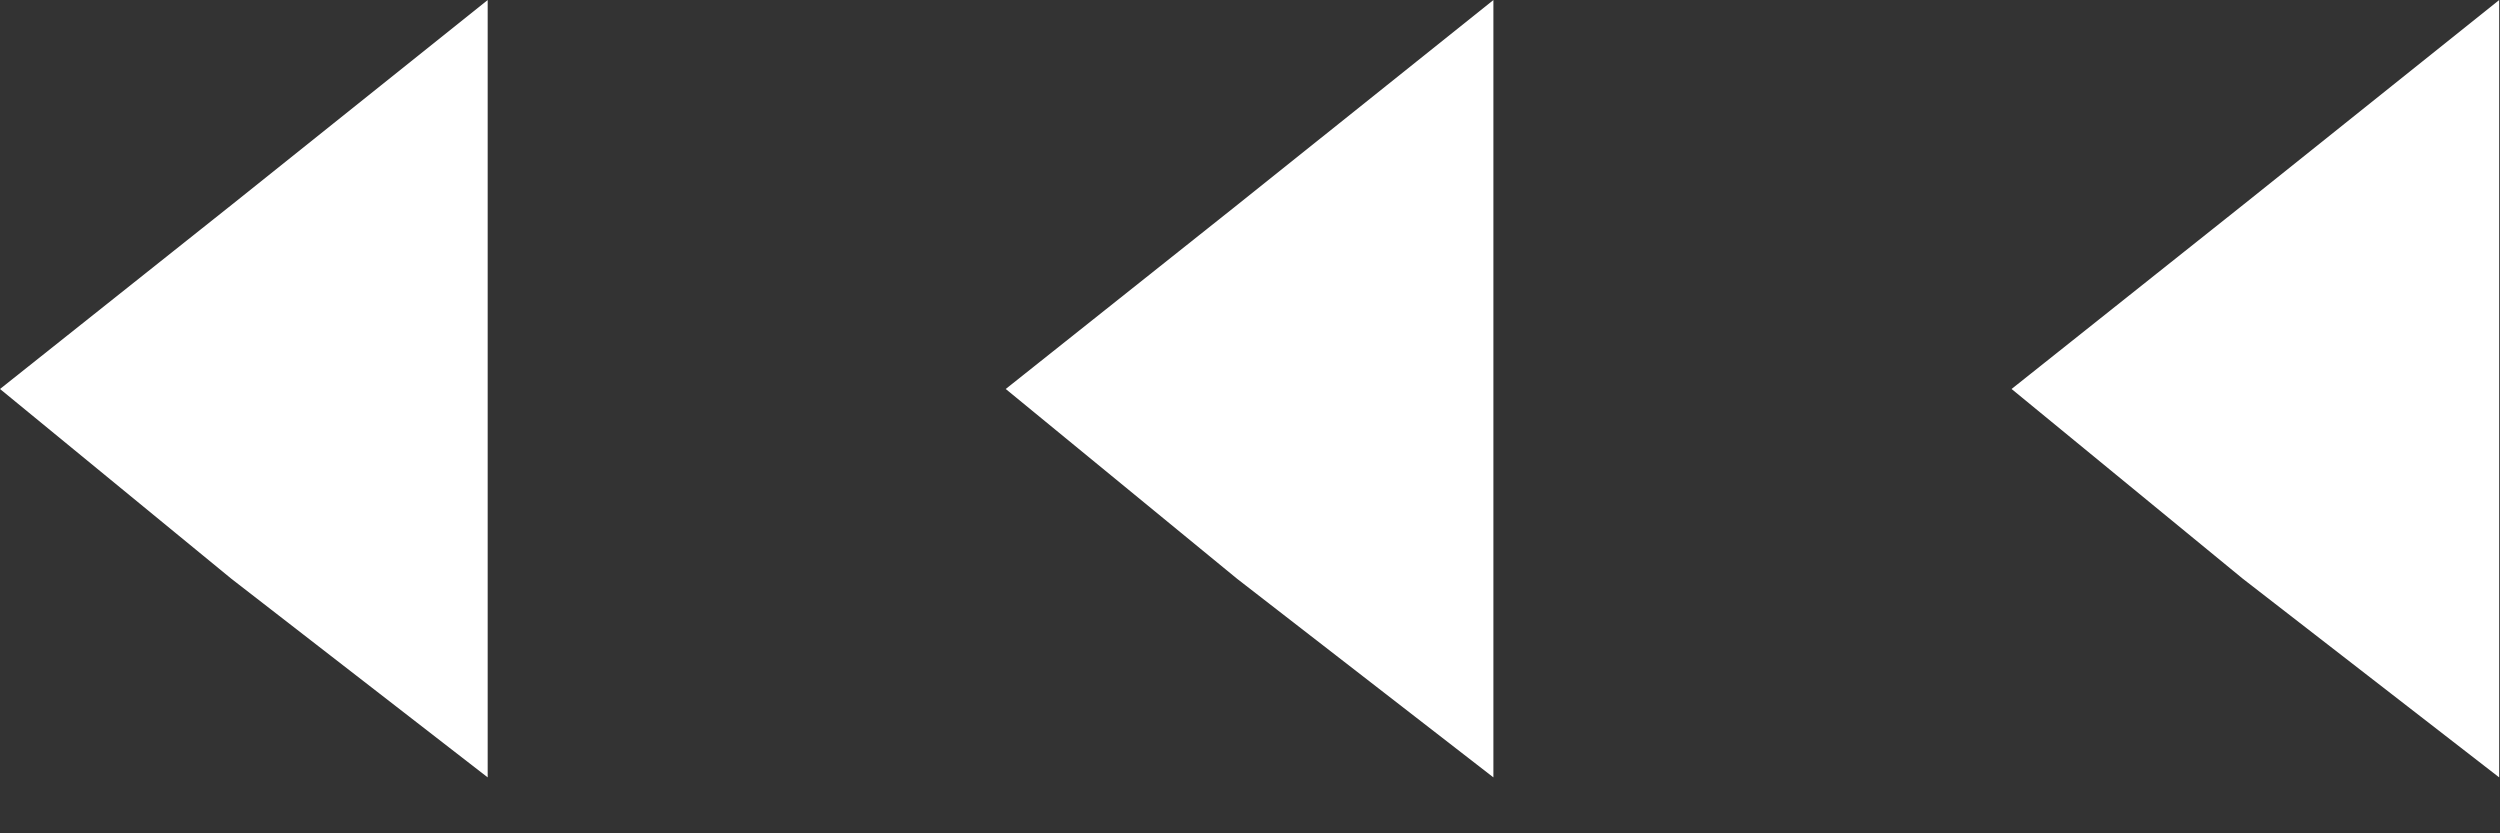
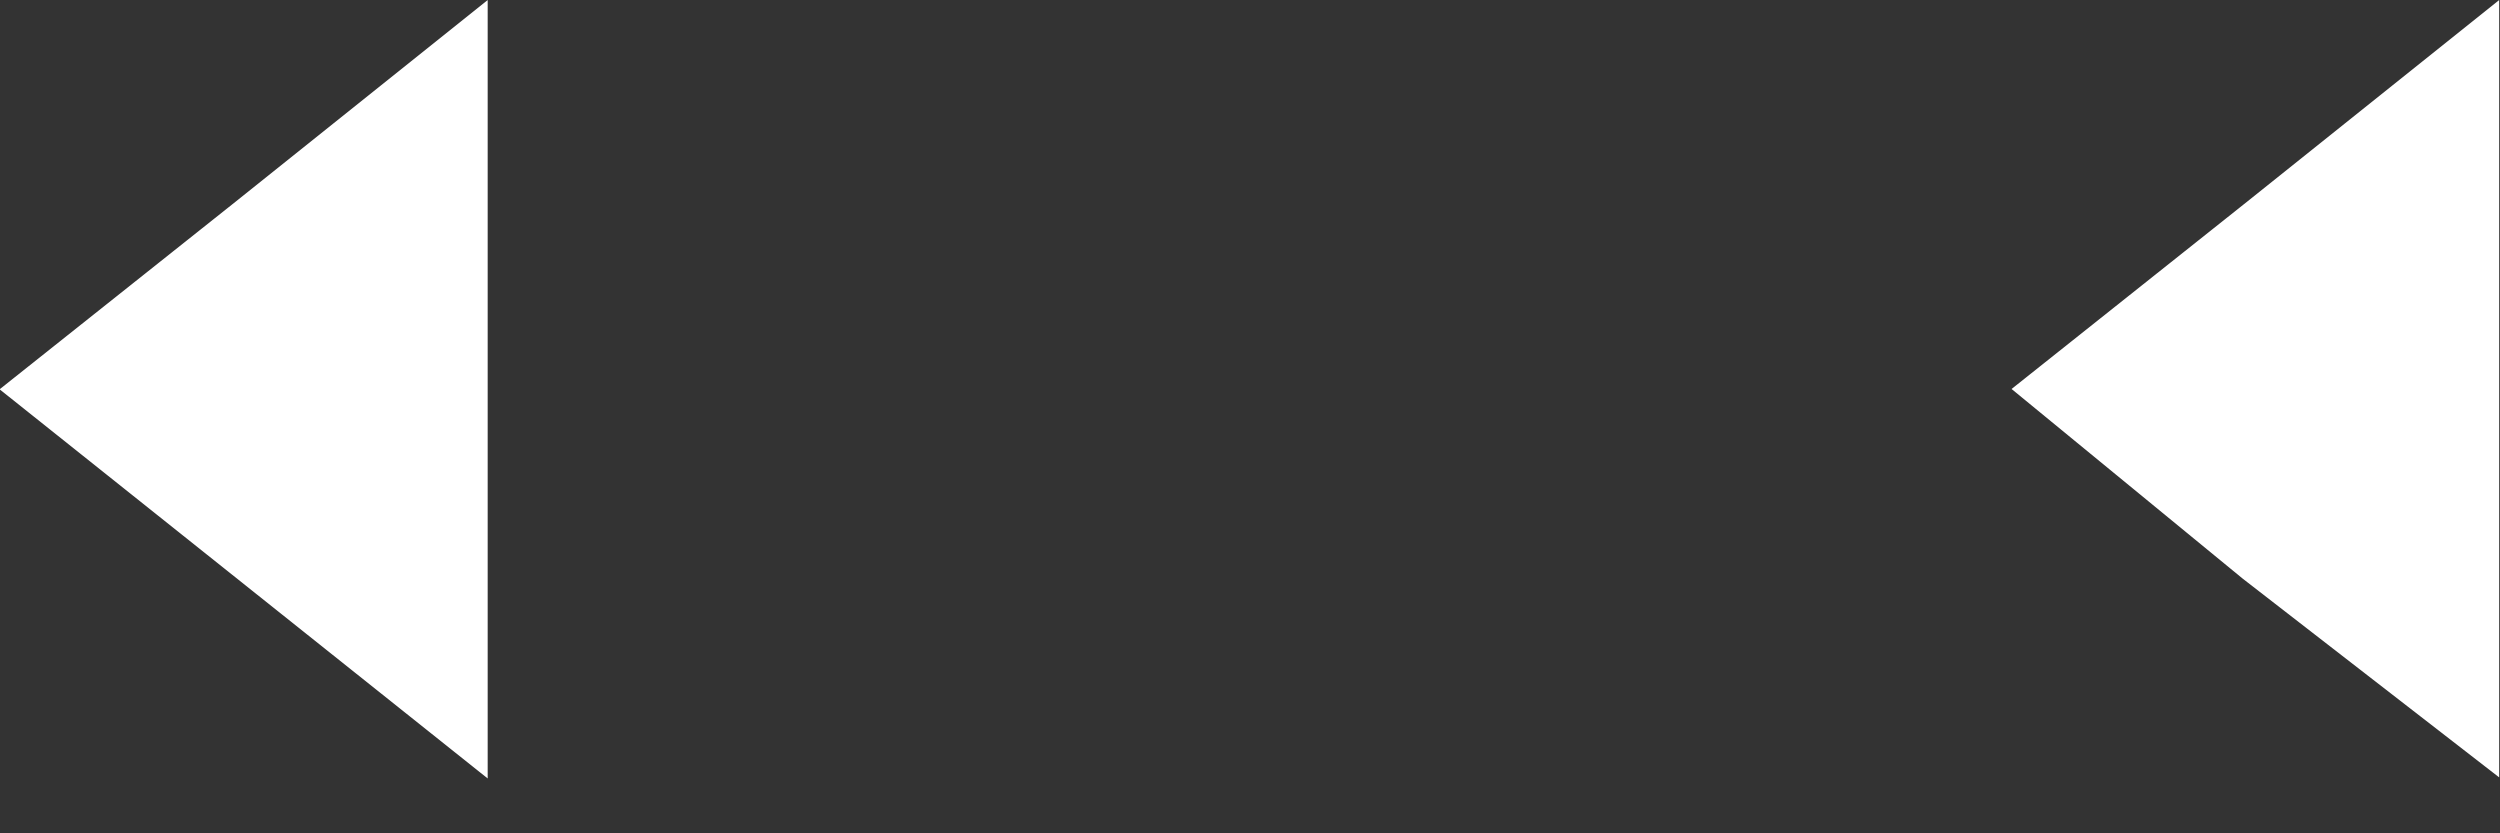
<svg xmlns="http://www.w3.org/2000/svg" width="42" height="14" viewBox="0 0 42 14" fill="none">
  <rect x="0" y="0" width="42" height="14" fill="#333333" stroke="none" />
  <path d="M34.59 6.541L37.994 9.334L41.486 12.04V6.541V1.041L37.994 3.834L34.59 6.541Z" fill="white" stroke="white" />
-   <path d="M17.692 6.541L21.097 9.334L24.589 12.04V6.541V1.041L21.097 3.834L17.692 6.541Z" fill="white" stroke="white" />
-   <path d="M0.796 6.541L4.201 9.334L7.693 12.04V6.541V1.041L4.201 3.834L0.796 6.541Z" fill="white" stroke="white" />
+   <path d="M0.796 6.541L7.693 12.04V6.541V1.041L4.201 3.834L0.796 6.541Z" fill="white" stroke="white" />
</svg>